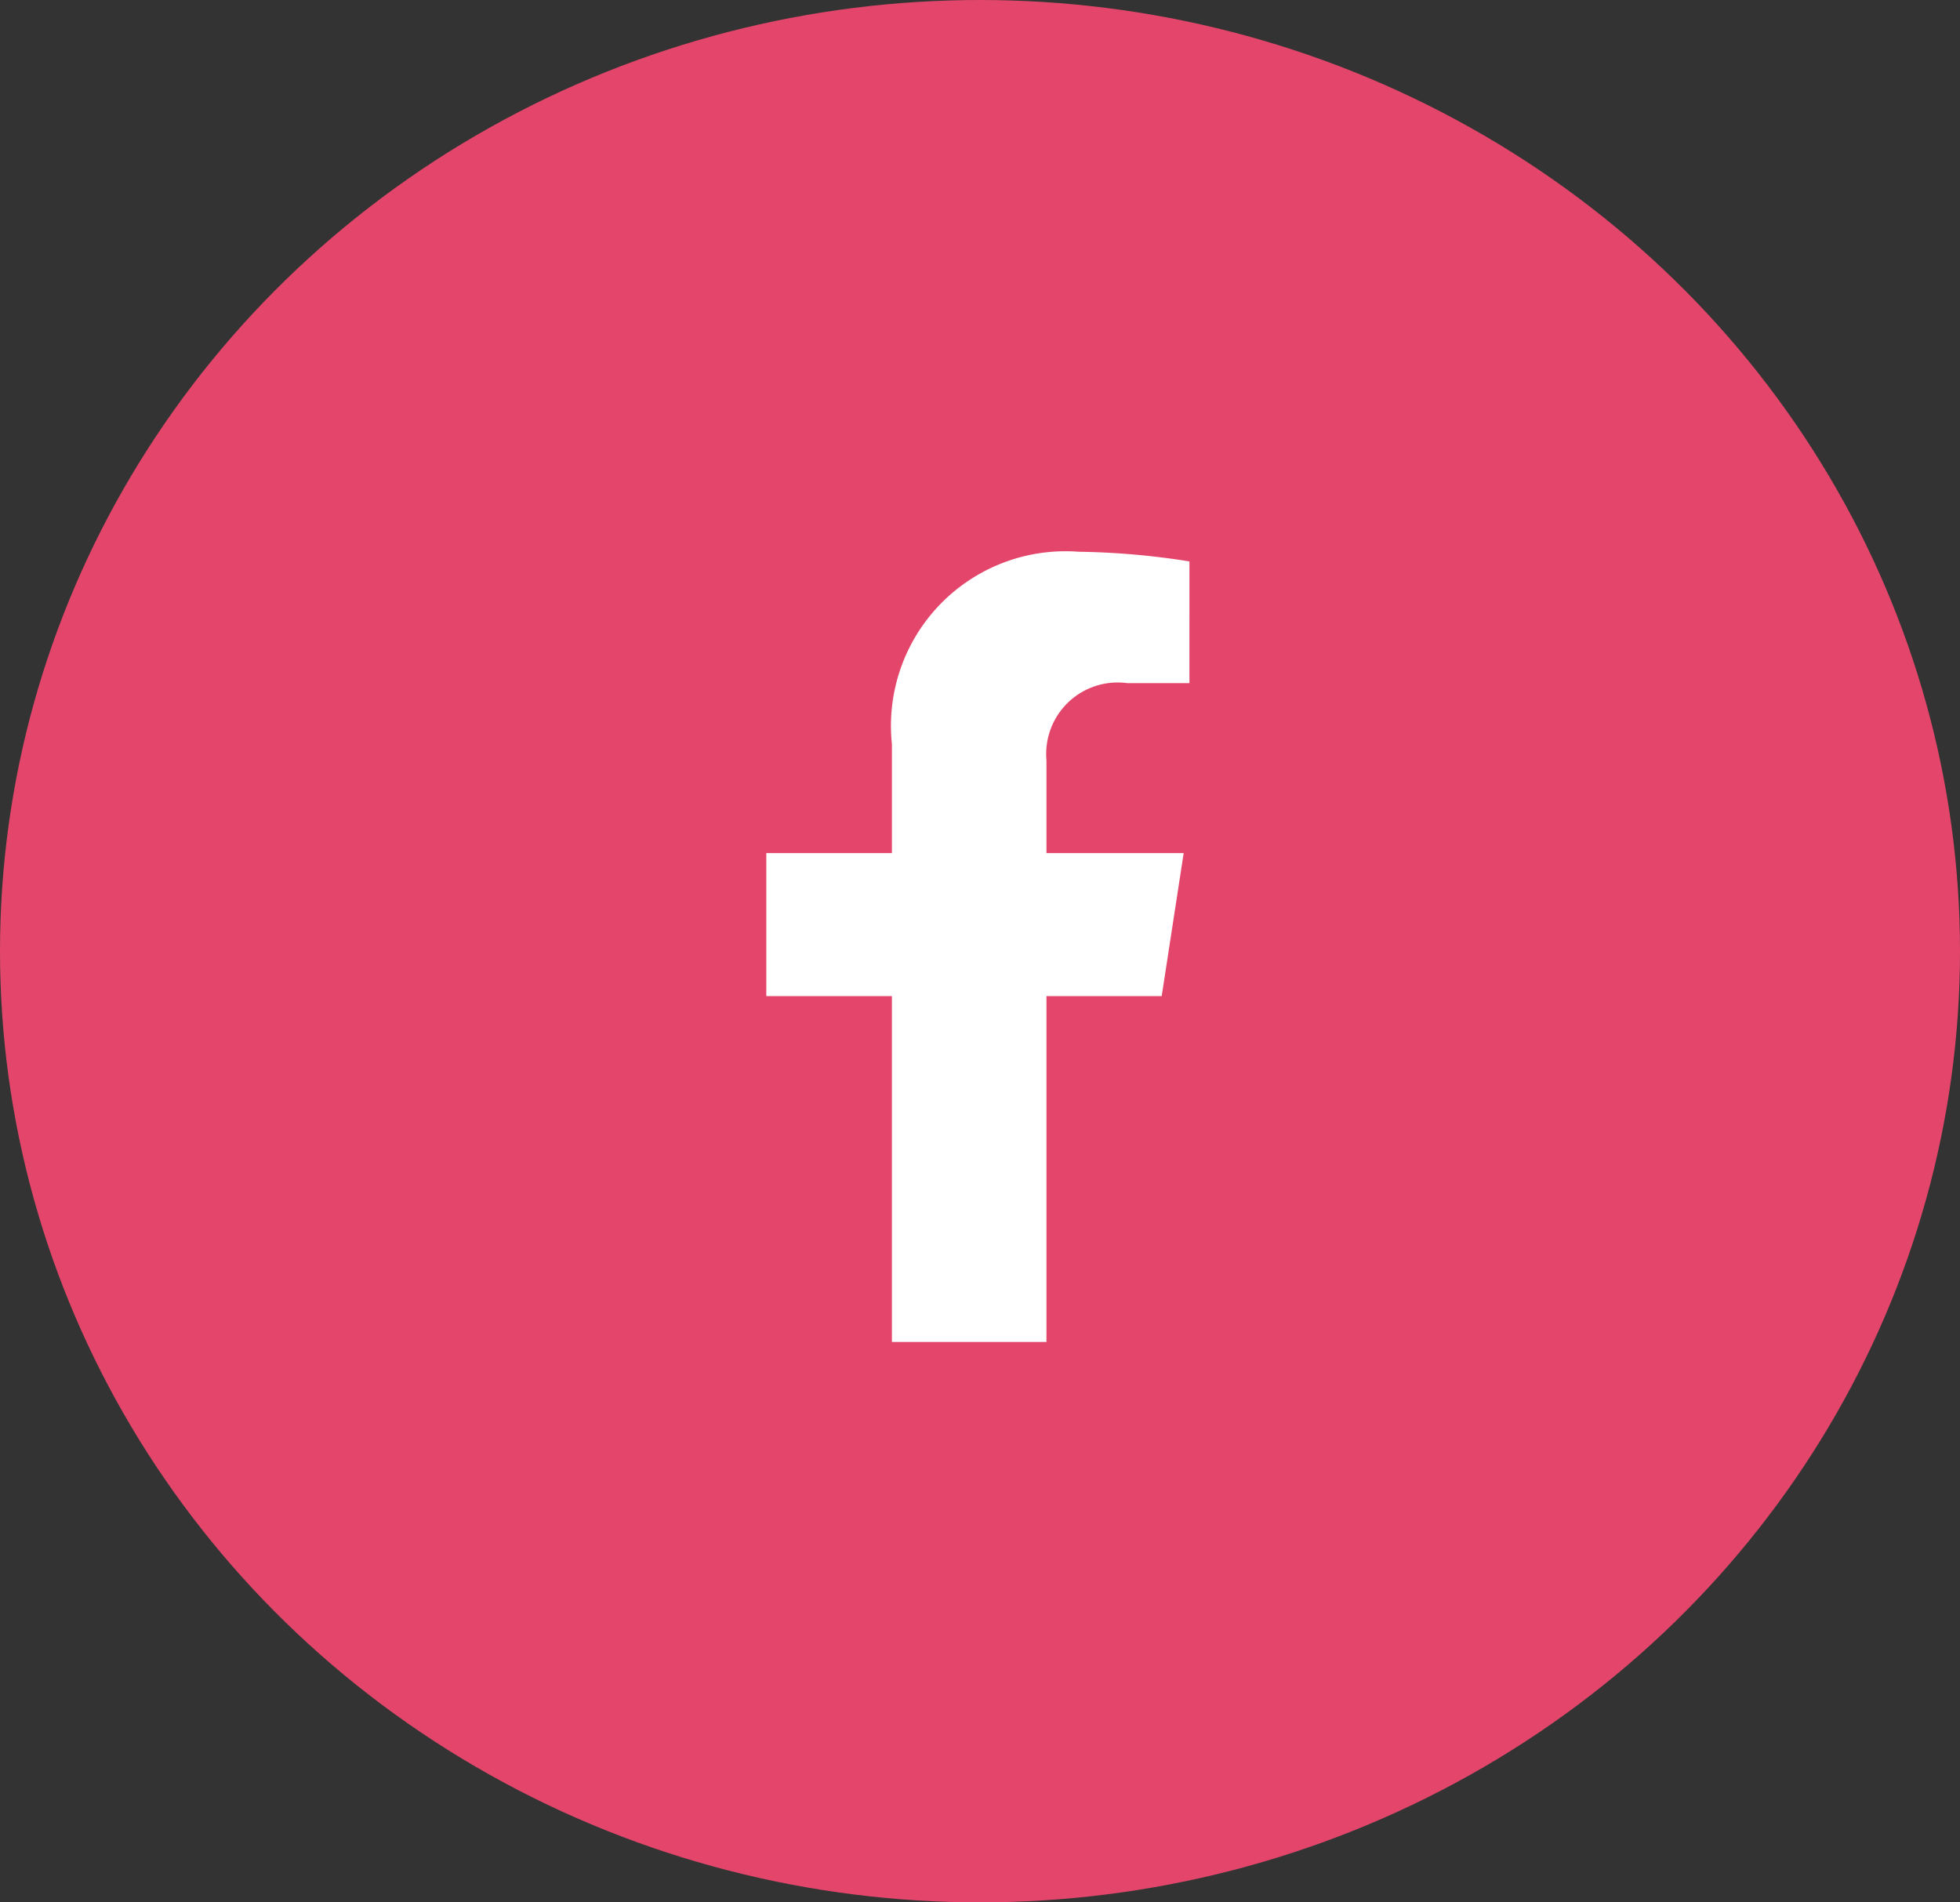
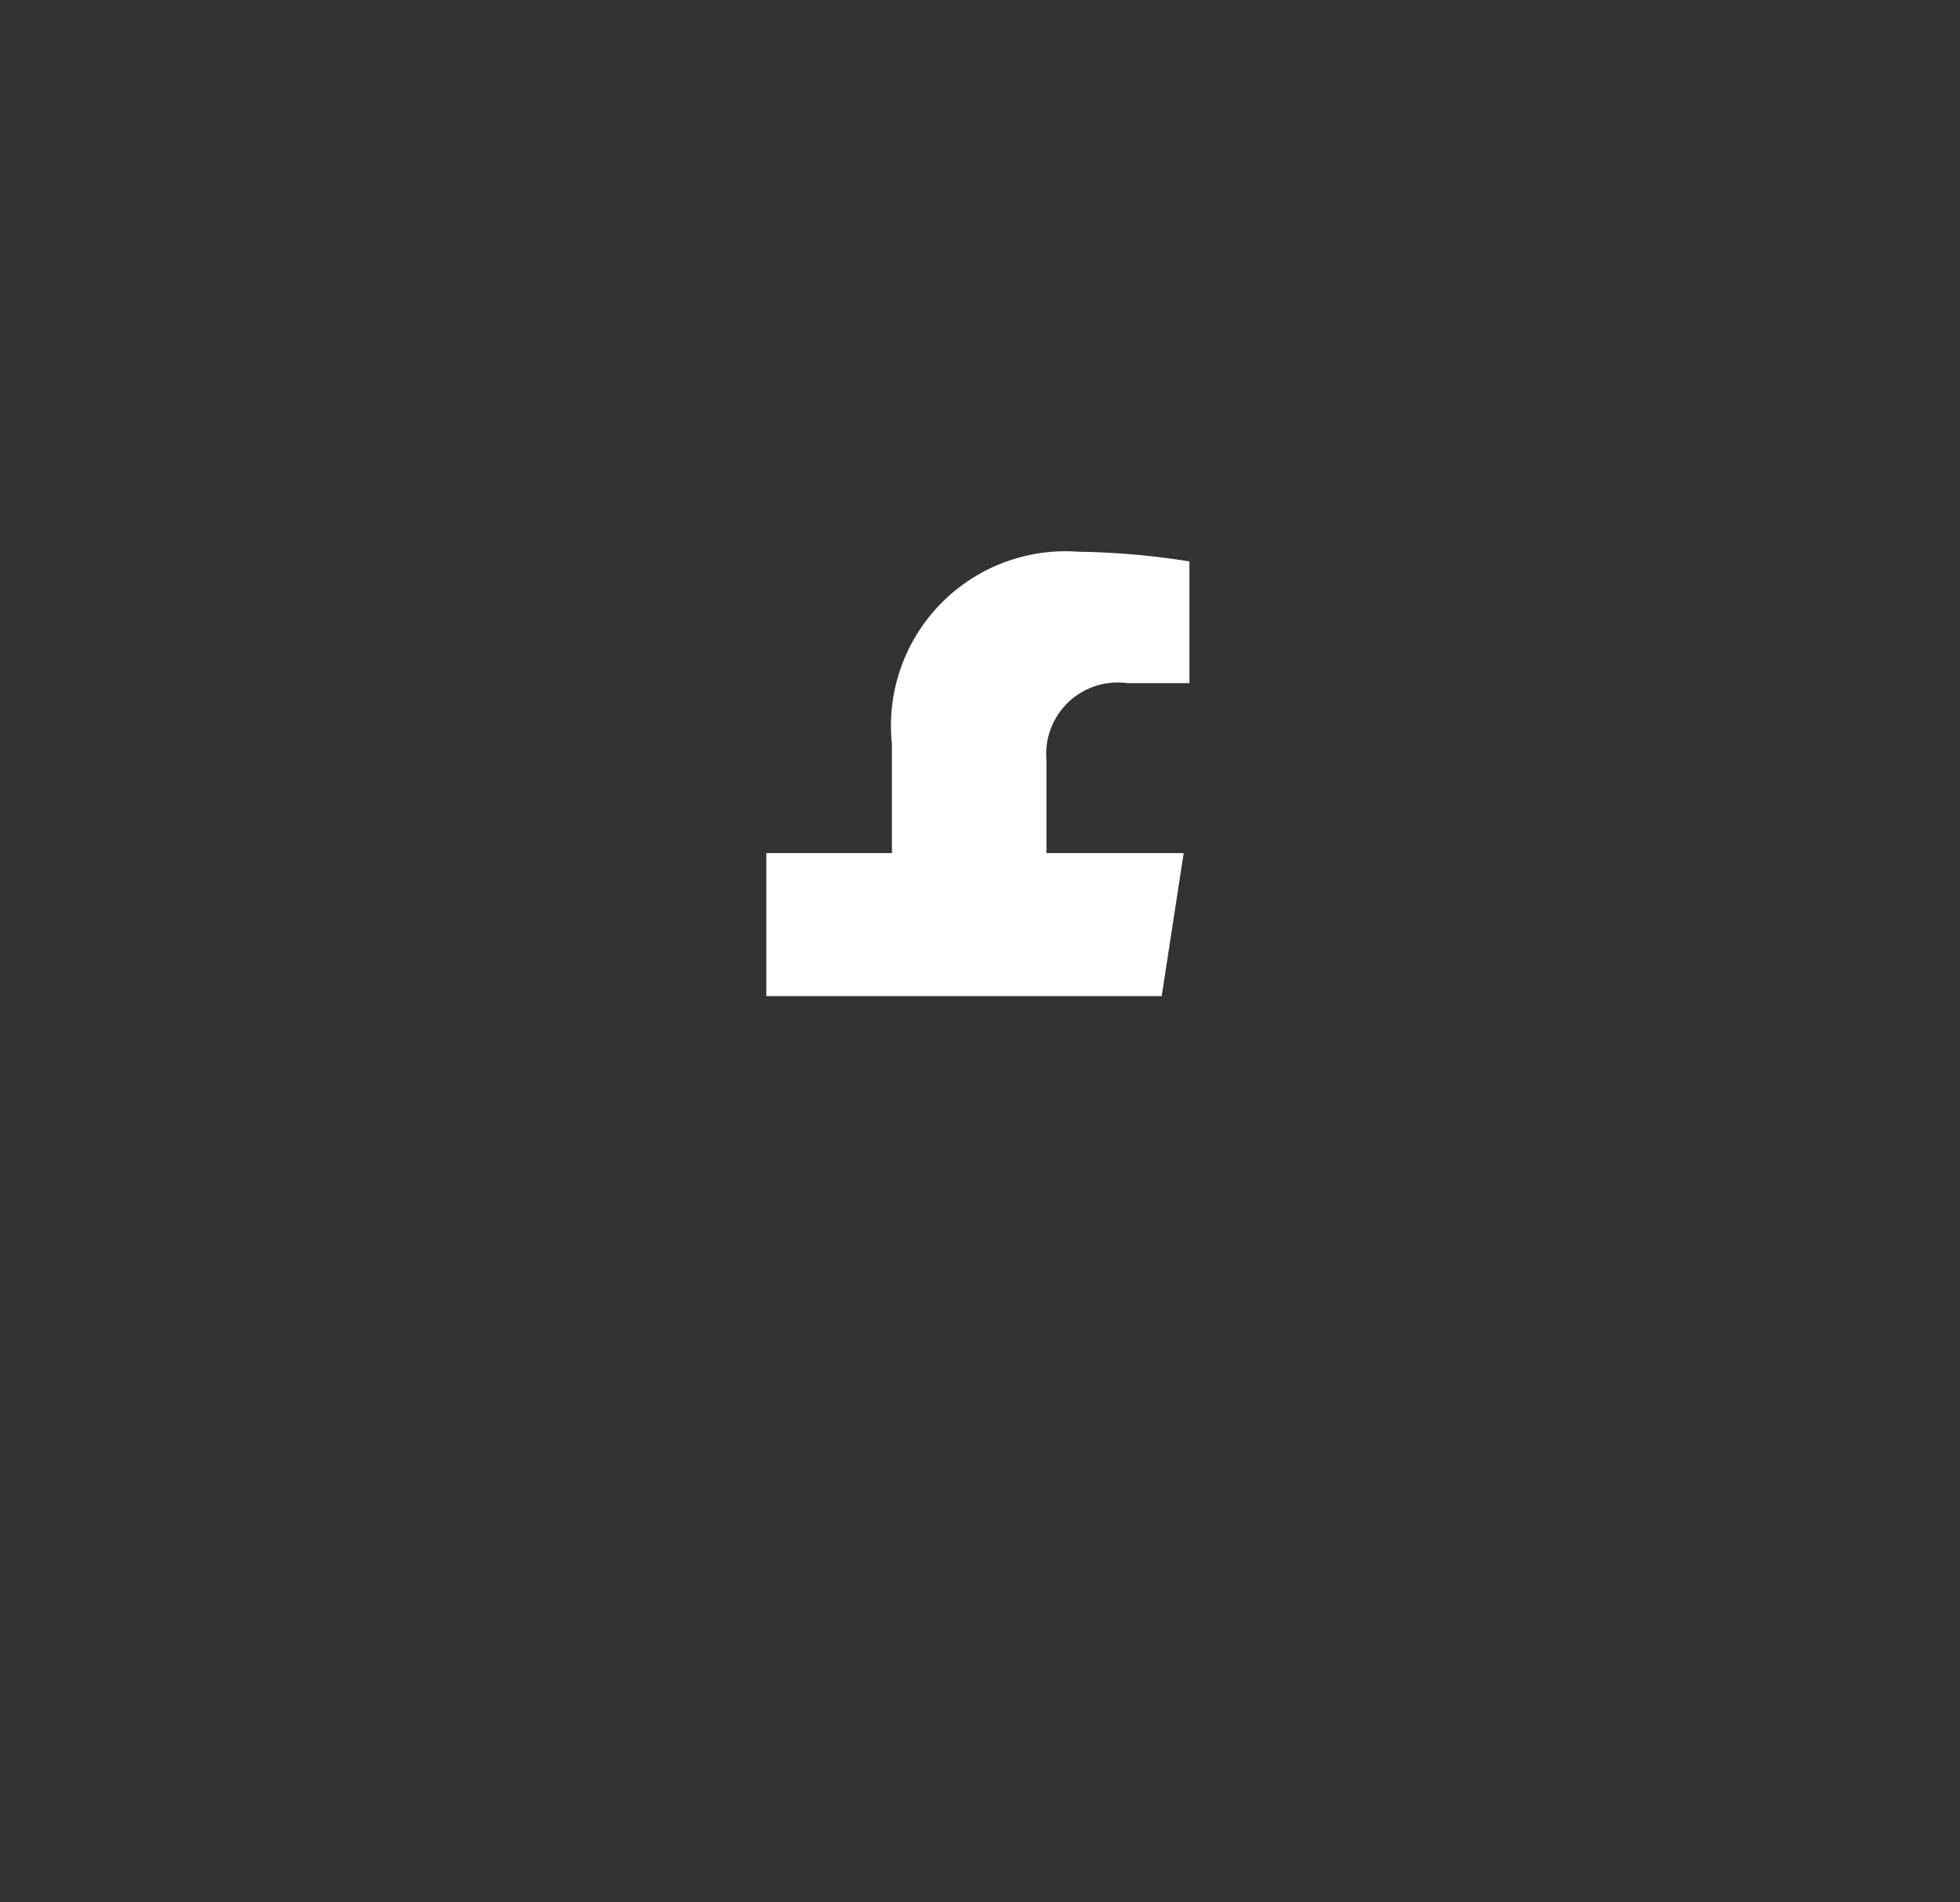
<svg xmlns="http://www.w3.org/2000/svg" width="34" height="33" viewBox="0 0 34 33">
  <rect x="0" y="0" width="34" height="33" fill="#333333" stroke="none" />
  <g transform="translate(0 .059)">
-     <ellipse cx="17" cy="16.5" fill="#e4466b" rx="17" ry="16.5" transform="translate(0 -.059)" />
-     <path fill="#fff" d="M8.468 7.708l.381-2.48h-2.38V3.619a1.24 1.24 0 0 1 1.4-1.34h1.08V.168A13.192 13.192 0 0 0 7.028 0a3.028 3.028 0 0 0-3.24 3.338v1.89H1.609v2.48h2.179v6h2.681v-6z" transform="translate(11.684 9.512)" />
+     <path fill="#fff" d="M8.468 7.708l.381-2.48h-2.38V3.619a1.24 1.24 0 0 1 1.4-1.34h1.08V.168A13.192 13.192 0 0 0 7.028 0a3.028 3.028 0 0 0-3.24 3.338v1.89H1.609v2.48h2.179v6v-6z" transform="translate(11.684 9.512)" />
  </g>
</svg>